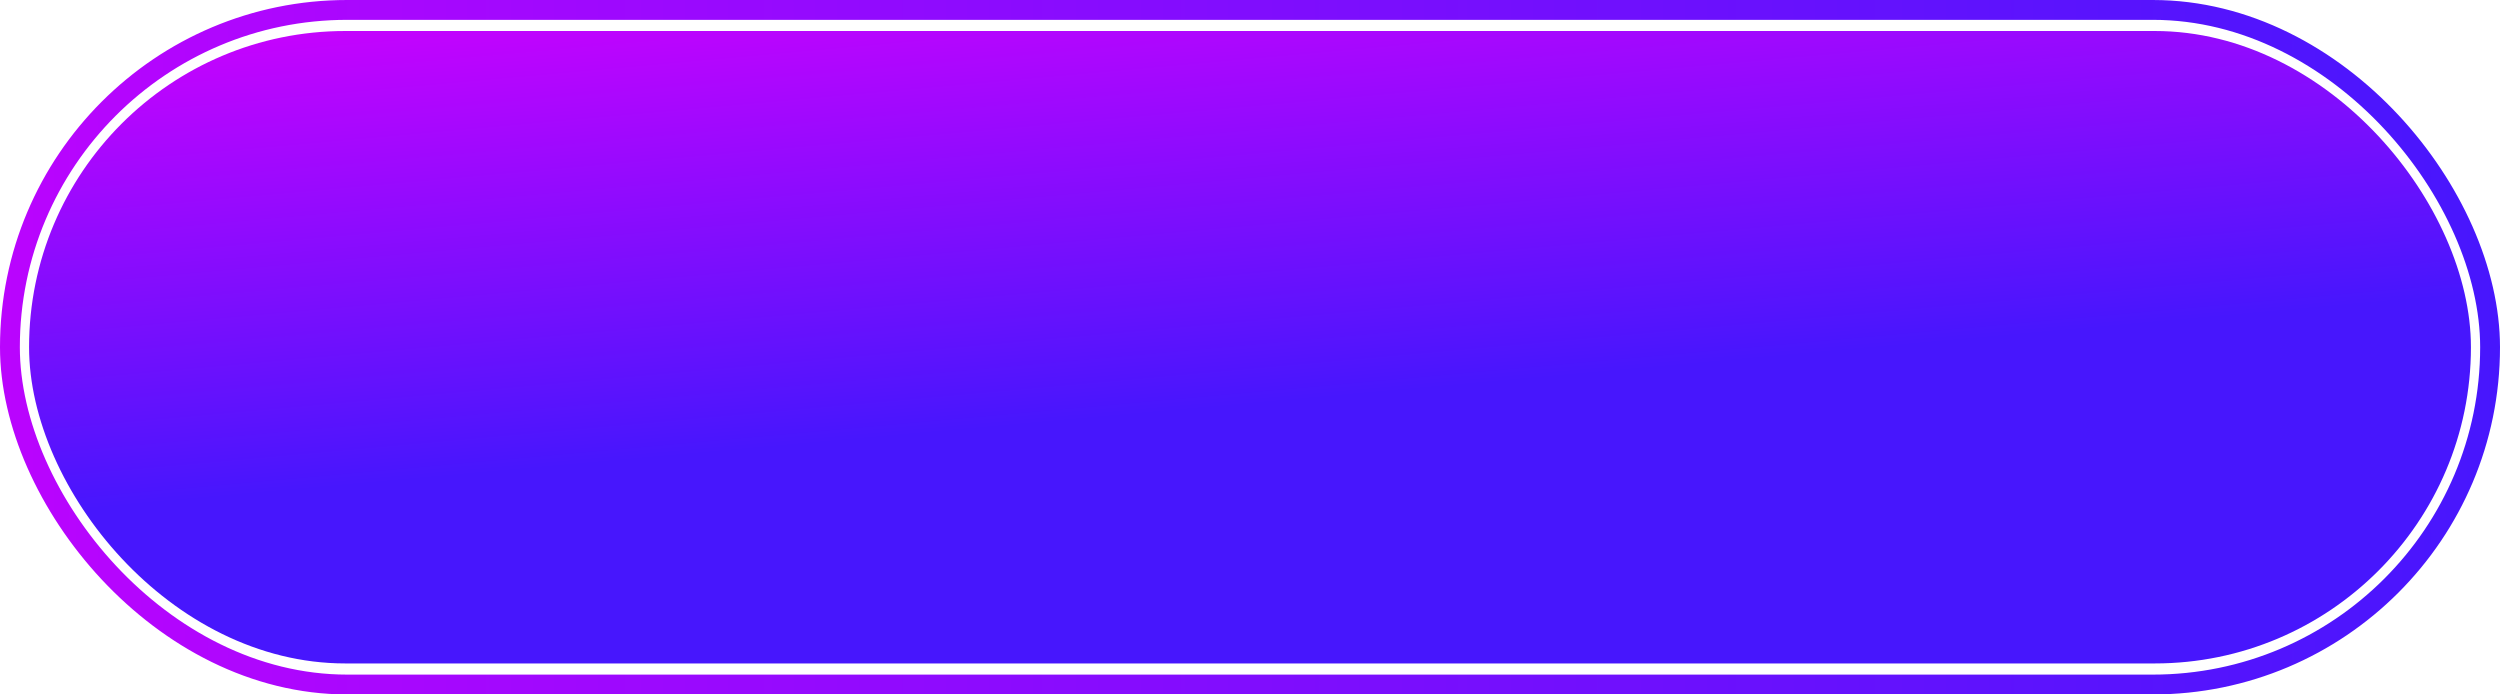
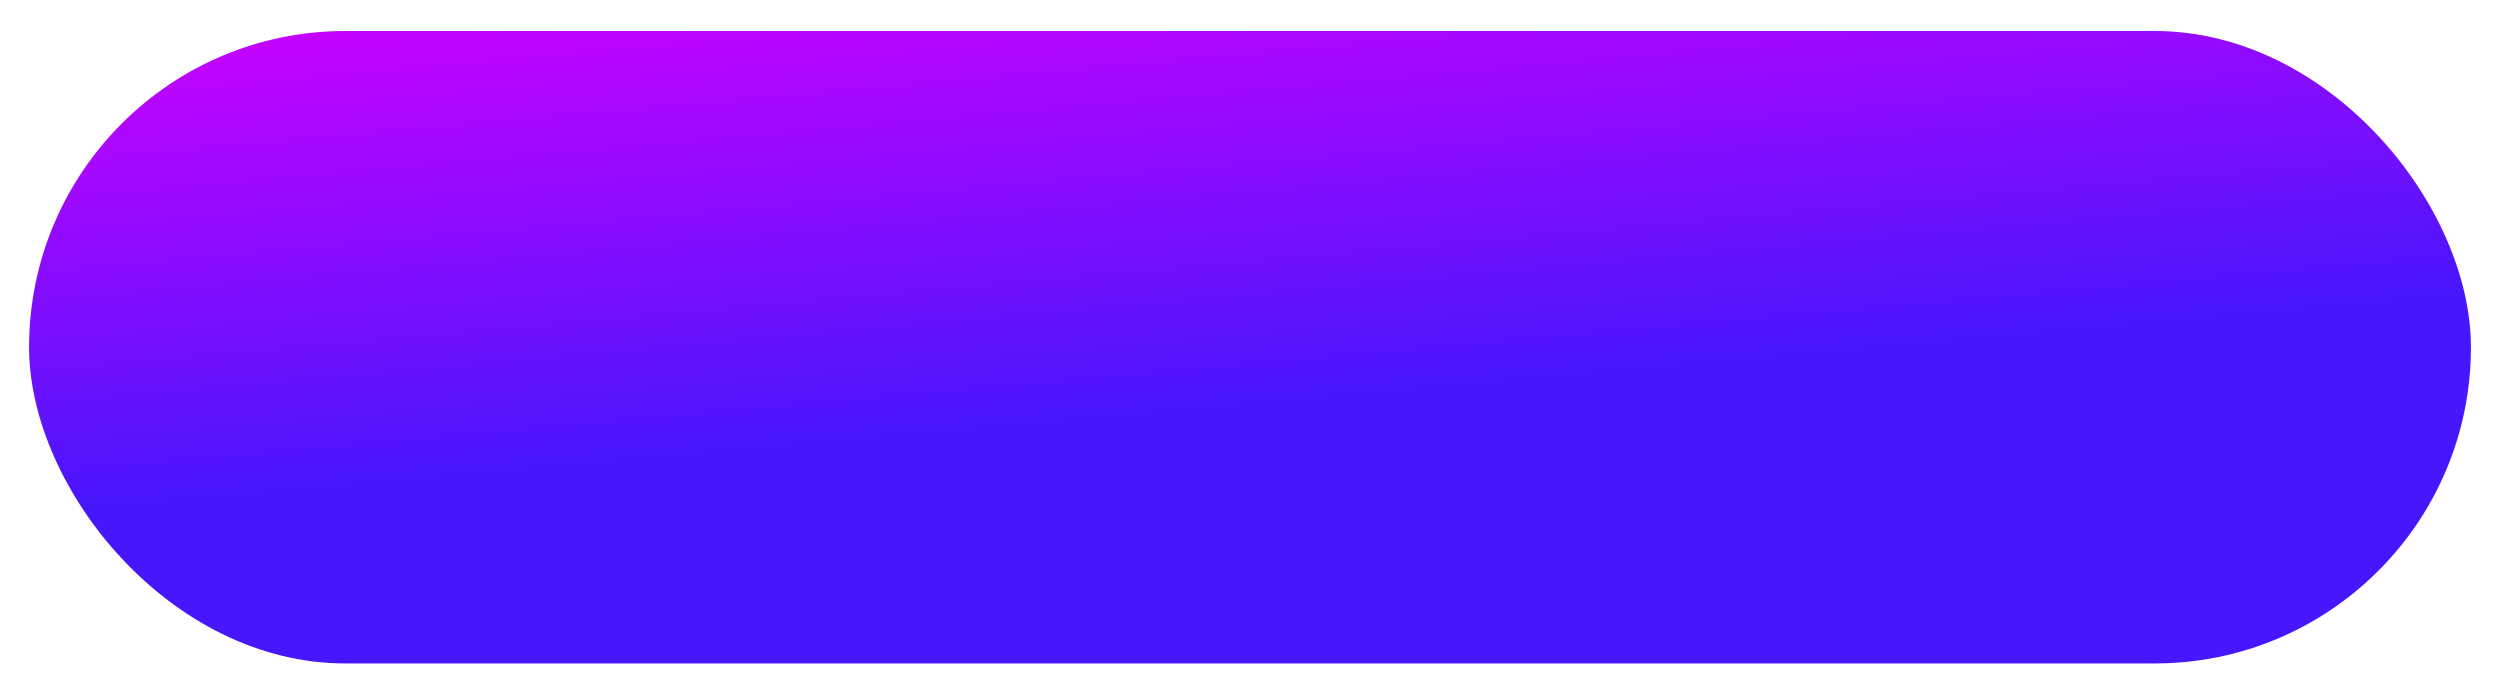
<svg xmlns="http://www.w3.org/2000/svg" width="252" height="70" viewBox="0 0 252 70" fill="none">
  <rect x="2.93" y="3.125" width="246.14" height="63.75" rx="31.875" fill="url(#paint0_linear_24_640)" />
-   <rect x="1" y="1" width="250" height="68" rx="34" stroke="url(#paint1_linear_24_640)" stroke-width="2" />
  <defs>
    <linearGradient id="paint0_linear_24_640" x1="87.179" y1="-3.788" x2="91.47" y2="43.893" gradientUnits="userSpaceOnUse">
      <stop stop-color="#CA02FE" />
      <stop offset="1" stop-color="#4716FD" />
    </linearGradient>
    <linearGradient id="paint1_linear_24_640" x1="0" y1="35" x2="252" y2="35" gradientUnits="userSpaceOnUse">
      <stop stop-color="#BA04FE" />
      <stop offset="1" stop-color="#4716FD" />
    </linearGradient>
  </defs>
</svg>